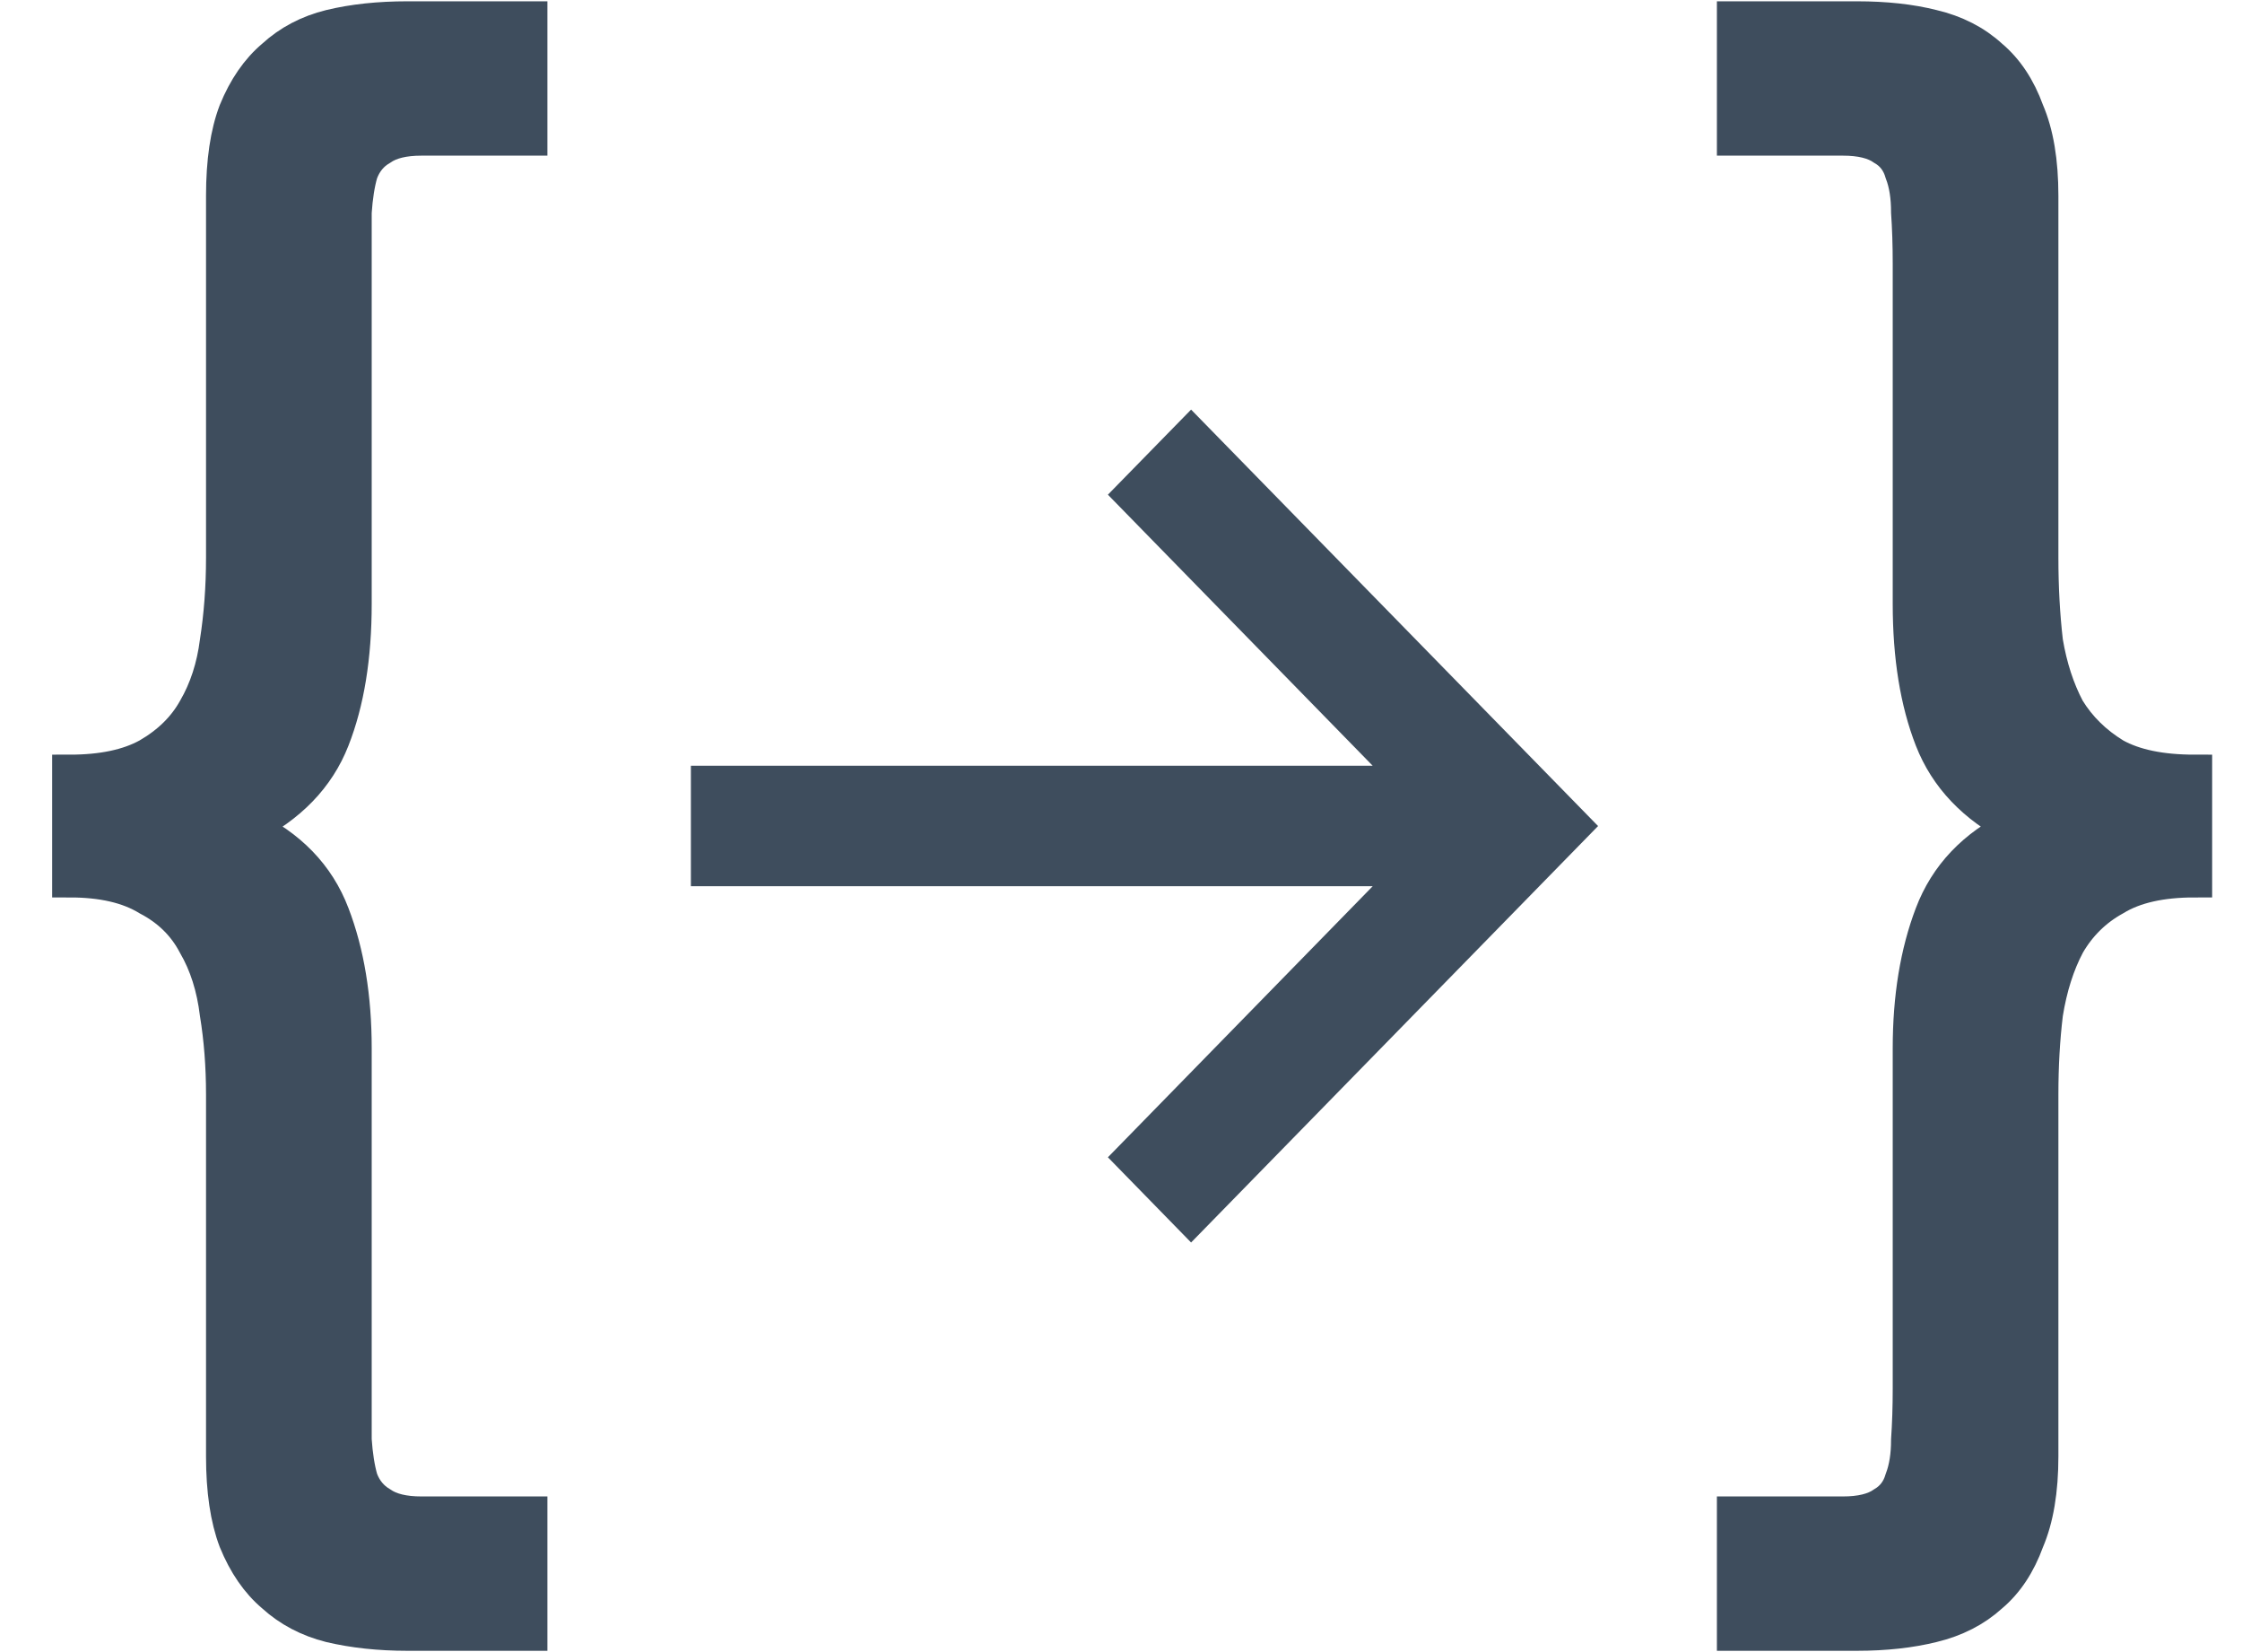
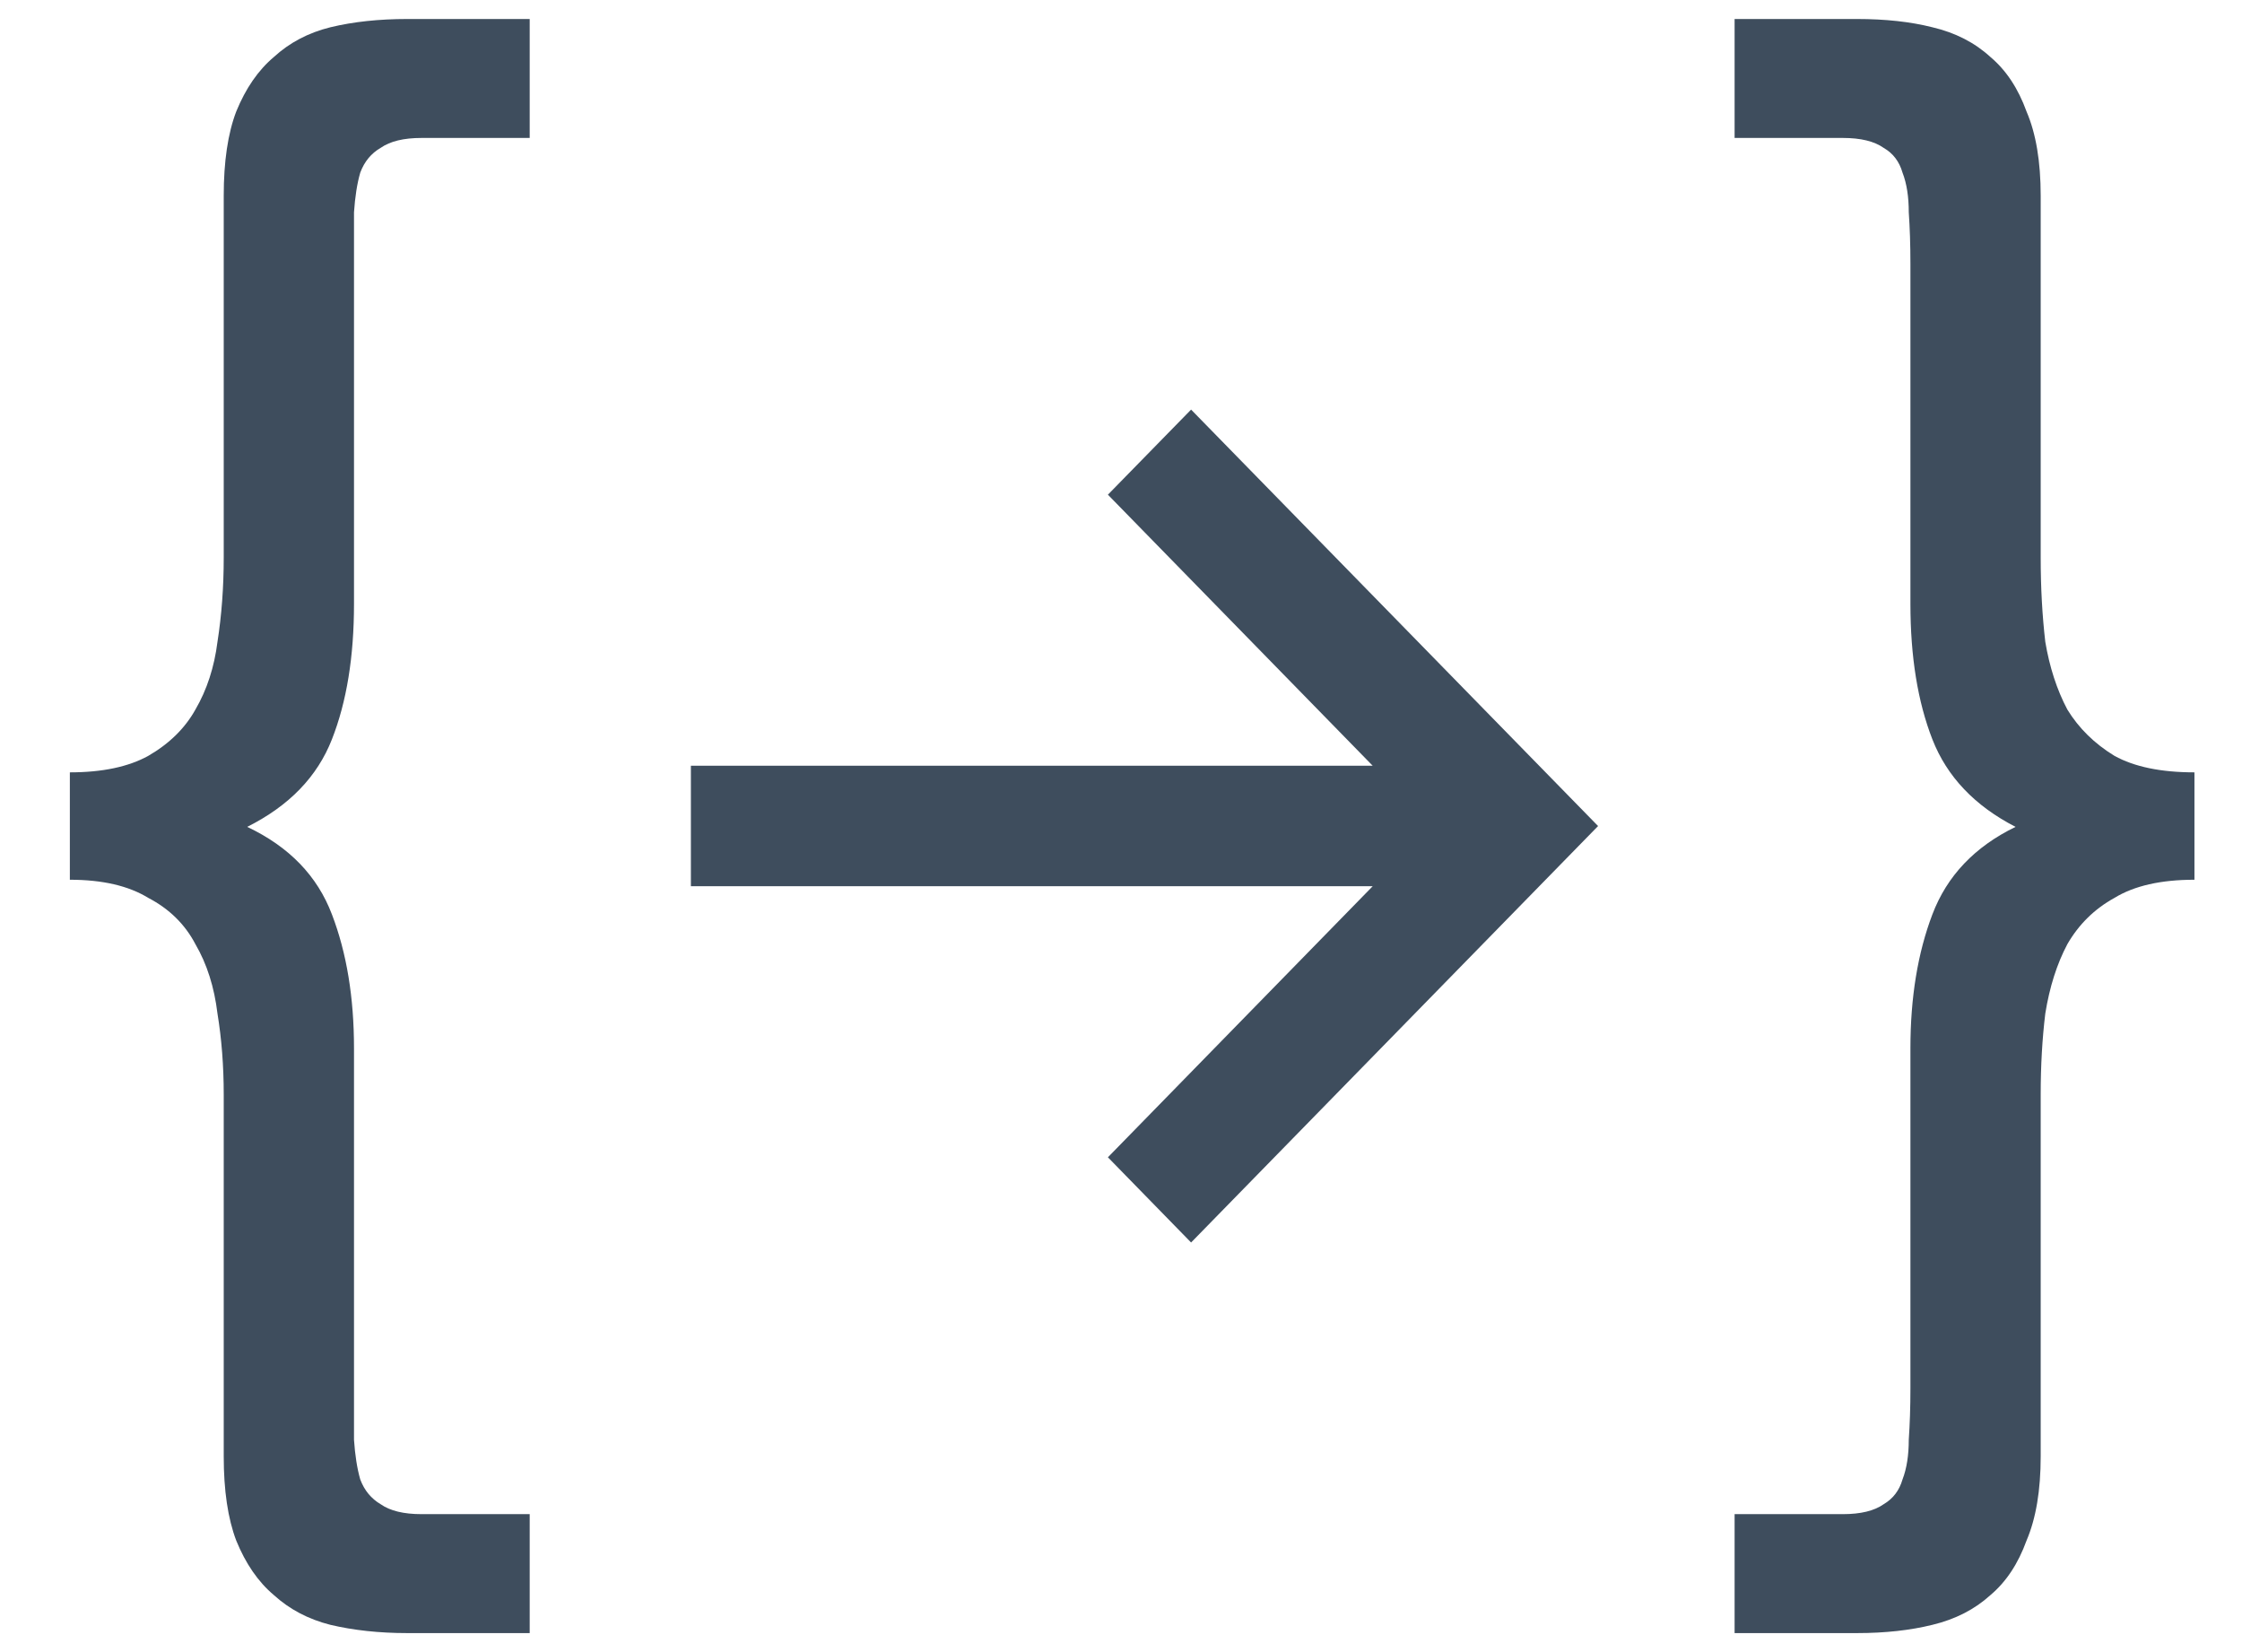
<svg xmlns="http://www.w3.org/2000/svg" width="19" height="14" viewBox="0 0 19 14" fill="none">
  <path d="M3 5.117C3 5.565 2.938 5.947 2.813 6.265C2.689 6.582 2.45 6.829 2.095 7.007C2.45 7.175 2.689 7.422 2.813 7.749C2.938 8.075 3 8.453 3 8.883V11.767C3 11.925 3 12.07 3 12.201C3.009 12.331 3.026 12.443 3.053 12.537C3.088 12.63 3.146 12.7 3.226 12.747C3.306 12.803 3.421 12.831 3.572 12.831H4.489V13.839H3.452C3.212 13.839 2.995 13.815 2.8 13.769C2.614 13.722 2.454 13.638 2.321 13.517C2.188 13.405 2.082 13.251 2.002 13.055C1.931 12.868 1.896 12.63 1.896 12.341V9.275C1.896 9.032 1.878 8.803 1.843 8.589C1.816 8.365 1.754 8.169 1.656 8.001C1.568 7.833 1.435 7.702 1.257 7.609C1.089 7.506 0.867 7.455 0.592 7.455V6.545C0.867 6.545 1.089 6.498 1.257 6.405C1.435 6.302 1.568 6.171 1.656 6.013C1.754 5.845 1.816 5.653 1.843 5.439C1.878 5.215 1.896 4.977 1.896 4.725V1.659C1.896 1.369 1.931 1.131 2.002 0.945C2.082 0.749 2.188 0.595 2.321 0.483C2.454 0.361 2.614 0.277 2.8 0.231C2.995 0.184 3.212 0.161 3.452 0.161H4.489V1.169H3.572C3.421 1.169 3.306 1.197 3.226 1.253C3.146 1.299 3.088 1.369 3.053 1.463C3.026 1.556 3.009 1.668 3 1.799C3 1.929 3 2.074 3 2.233V5.117Z" fill="#3E4D5D" />
  <path d="M16.19 2.233C16.19 2.074 16.185 1.929 16.176 1.799C16.176 1.668 16.159 1.556 16.123 1.463C16.096 1.369 16.043 1.299 15.963 1.253C15.884 1.197 15.768 1.169 15.618 1.169H14.7V0.161H15.737C15.977 0.161 16.19 0.184 16.376 0.231C16.571 0.277 16.735 0.361 16.868 0.483C17.001 0.595 17.103 0.749 17.174 0.945C17.254 1.131 17.294 1.369 17.294 1.659V4.725C17.294 4.977 17.307 5.215 17.333 5.439C17.369 5.653 17.431 5.845 17.52 6.013C17.617 6.171 17.75 6.302 17.919 6.405C18.087 6.498 18.313 6.545 18.597 6.545V7.455C18.313 7.455 18.087 7.506 17.919 7.609C17.75 7.702 17.617 7.833 17.52 8.001C17.431 8.169 17.369 8.365 17.333 8.589C17.307 8.803 17.294 9.032 17.294 9.275V12.341C17.294 12.63 17.254 12.868 17.174 13.055C17.103 13.251 17.001 13.405 16.868 13.517C16.735 13.638 16.571 13.722 16.376 13.769C16.19 13.815 15.977 13.839 15.737 13.839H14.7V12.831H15.618C15.768 12.831 15.884 12.803 15.963 12.747C16.043 12.7 16.096 12.63 16.123 12.537C16.159 12.443 16.176 12.331 16.176 12.201C16.185 12.07 16.19 11.925 16.19 11.767V8.883C16.19 8.453 16.252 8.075 16.376 7.749C16.5 7.422 16.735 7.175 17.081 7.007C16.735 6.829 16.5 6.582 16.376 6.265C16.252 5.947 16.19 5.565 16.19 5.117V2.233Z" fill="#3E4D5D" />
-   <path d="M3 5.117C3 5.565 2.938 5.947 2.813 6.265C2.689 6.582 2.45 6.829 2.095 7.007C2.45 7.175 2.689 7.422 2.813 7.749C2.938 8.075 3 8.453 3 8.883V11.767C3 11.925 3 12.07 3 12.201C3.009 12.331 3.026 12.443 3.053 12.537C3.088 12.63 3.146 12.7 3.226 12.747C3.306 12.803 3.421 12.831 3.572 12.831H4.489V13.839H3.452C3.212 13.839 2.995 13.815 2.8 13.769C2.614 13.722 2.454 13.638 2.321 13.517C2.188 13.405 2.082 13.251 2.002 13.055C1.931 12.868 1.896 12.63 1.896 12.341V9.275C1.896 9.032 1.878 8.803 1.843 8.589C1.816 8.365 1.754 8.169 1.656 8.001C1.568 7.833 1.435 7.702 1.257 7.609C1.089 7.506 0.867 7.455 0.592 7.455V6.545C0.867 6.545 1.089 6.498 1.257 6.405C1.435 6.302 1.568 6.171 1.656 6.013C1.754 5.845 1.816 5.653 1.843 5.439C1.878 5.215 1.896 4.977 1.896 4.725V1.659C1.896 1.369 1.931 1.131 2.002 0.945C2.082 0.749 2.188 0.595 2.321 0.483C2.454 0.361 2.614 0.277 2.8 0.231C2.995 0.184 3.212 0.161 3.452 0.161H4.489V1.169H3.572C3.421 1.169 3.306 1.197 3.226 1.253C3.146 1.299 3.088 1.369 3.053 1.463C3.026 1.556 3.009 1.668 3 1.799C3 1.929 3 2.074 3 2.233V5.117Z" stroke="#3E4D5D" stroke-width="0.3" />
-   <path d="M16.19 2.233C16.19 2.074 16.185 1.929 16.176 1.799C16.176 1.668 16.159 1.556 16.123 1.463C16.096 1.369 16.043 1.299 15.963 1.253C15.884 1.197 15.768 1.169 15.618 1.169H14.7V0.161H15.737C15.977 0.161 16.19 0.184 16.376 0.231C16.571 0.277 16.735 0.361 16.868 0.483C17.001 0.595 17.103 0.749 17.174 0.945C17.254 1.131 17.294 1.369 17.294 1.659V4.725C17.294 4.977 17.307 5.215 17.333 5.439C17.369 5.653 17.431 5.845 17.52 6.013C17.617 6.171 17.75 6.302 17.919 6.405C18.087 6.498 18.313 6.545 18.597 6.545V7.455C18.313 7.455 18.087 7.506 17.919 7.609C17.75 7.702 17.617 7.833 17.52 8.001C17.431 8.169 17.369 8.365 17.333 8.589C17.307 8.803 17.294 9.032 17.294 9.275V12.341C17.294 12.63 17.254 12.868 17.174 13.055C17.103 13.251 17.001 13.405 16.868 13.517C16.735 13.638 16.571 13.722 16.376 13.769C16.19 13.815 15.977 13.839 15.737 13.839H14.7V12.831H15.618C15.768 12.831 15.884 12.803 15.963 12.747C16.043 12.7 16.096 12.63 16.123 12.537C16.159 12.443 16.176 12.331 16.176 12.201C16.185 12.07 16.19 11.925 16.19 11.767V8.883C16.19 8.453 16.252 8.075 16.376 7.749C16.5 7.422 16.735 7.175 17.081 7.007C16.735 6.829 16.5 6.582 16.376 6.265C16.252 5.947 16.19 5.565 16.19 5.117V2.233Z" stroke="#3E4D5D" stroke-width="0.3" />
  <path d="M5.855 7.51H11.633L9.389 9.807L10.094 10.529L13.543 7L10.094 3.471L9.389 4.192L11.633 6.489H5.855V7.51Z" fill="#3E4D5D" />
</svg>